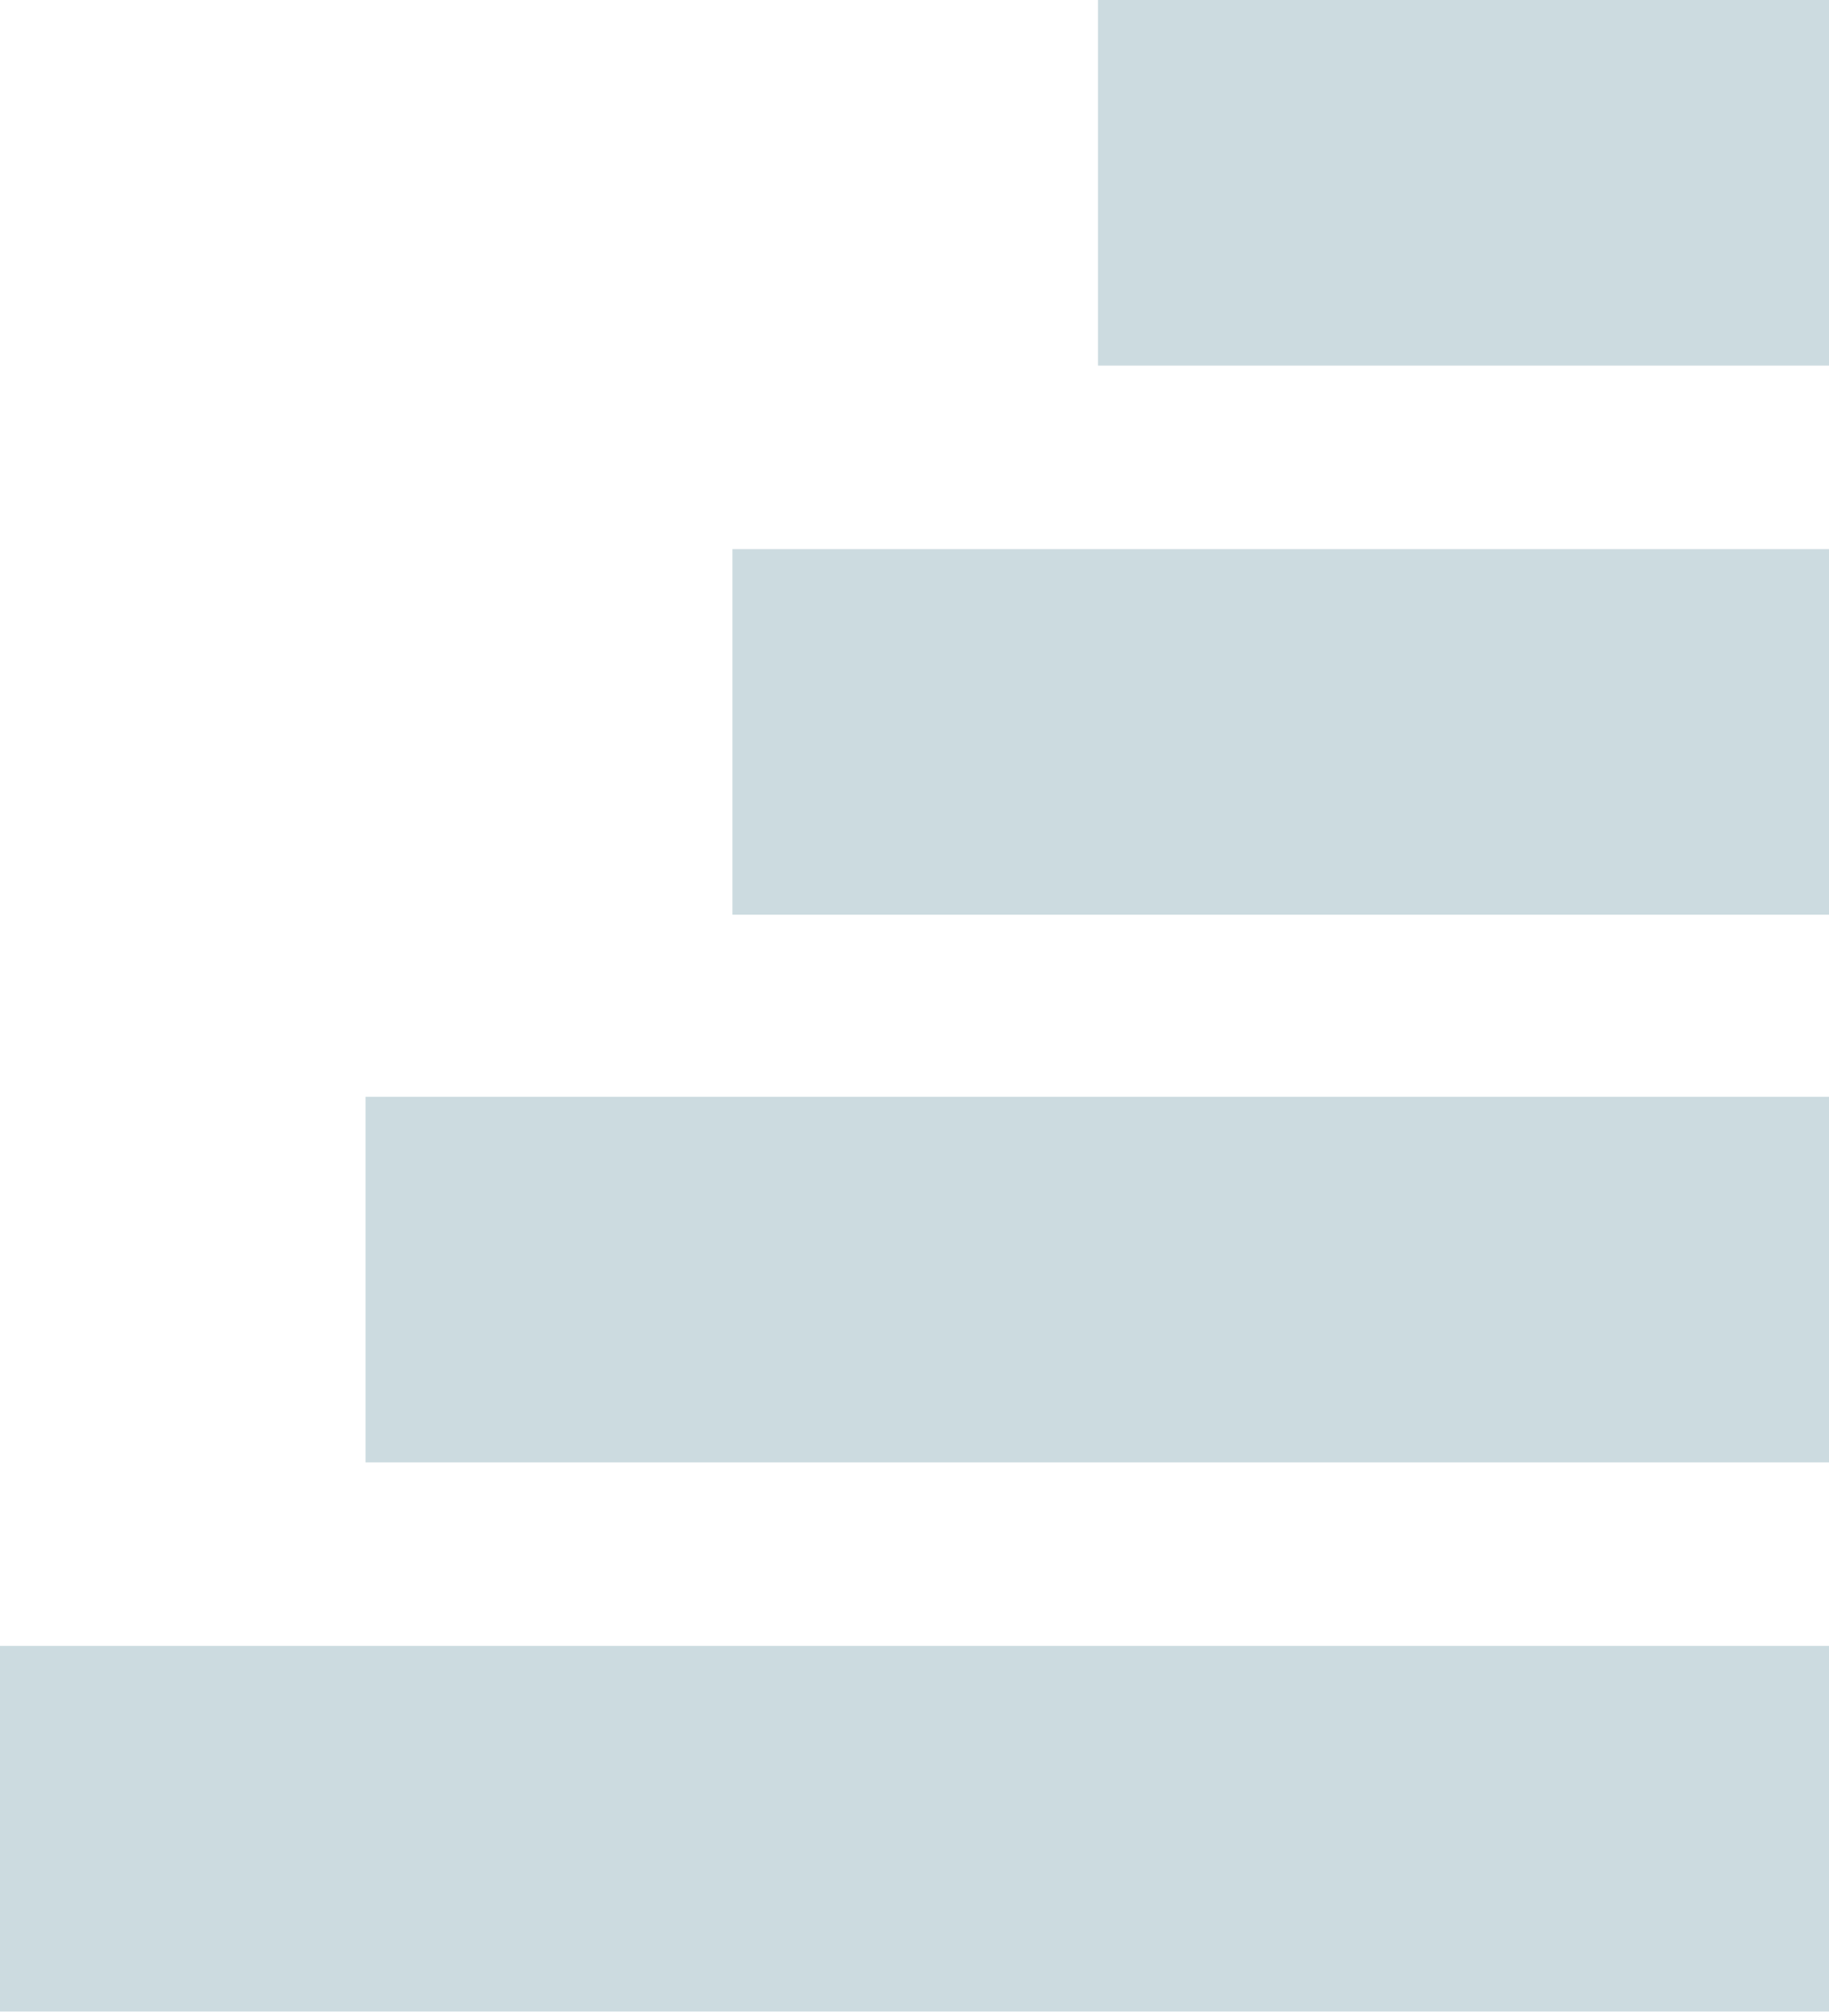
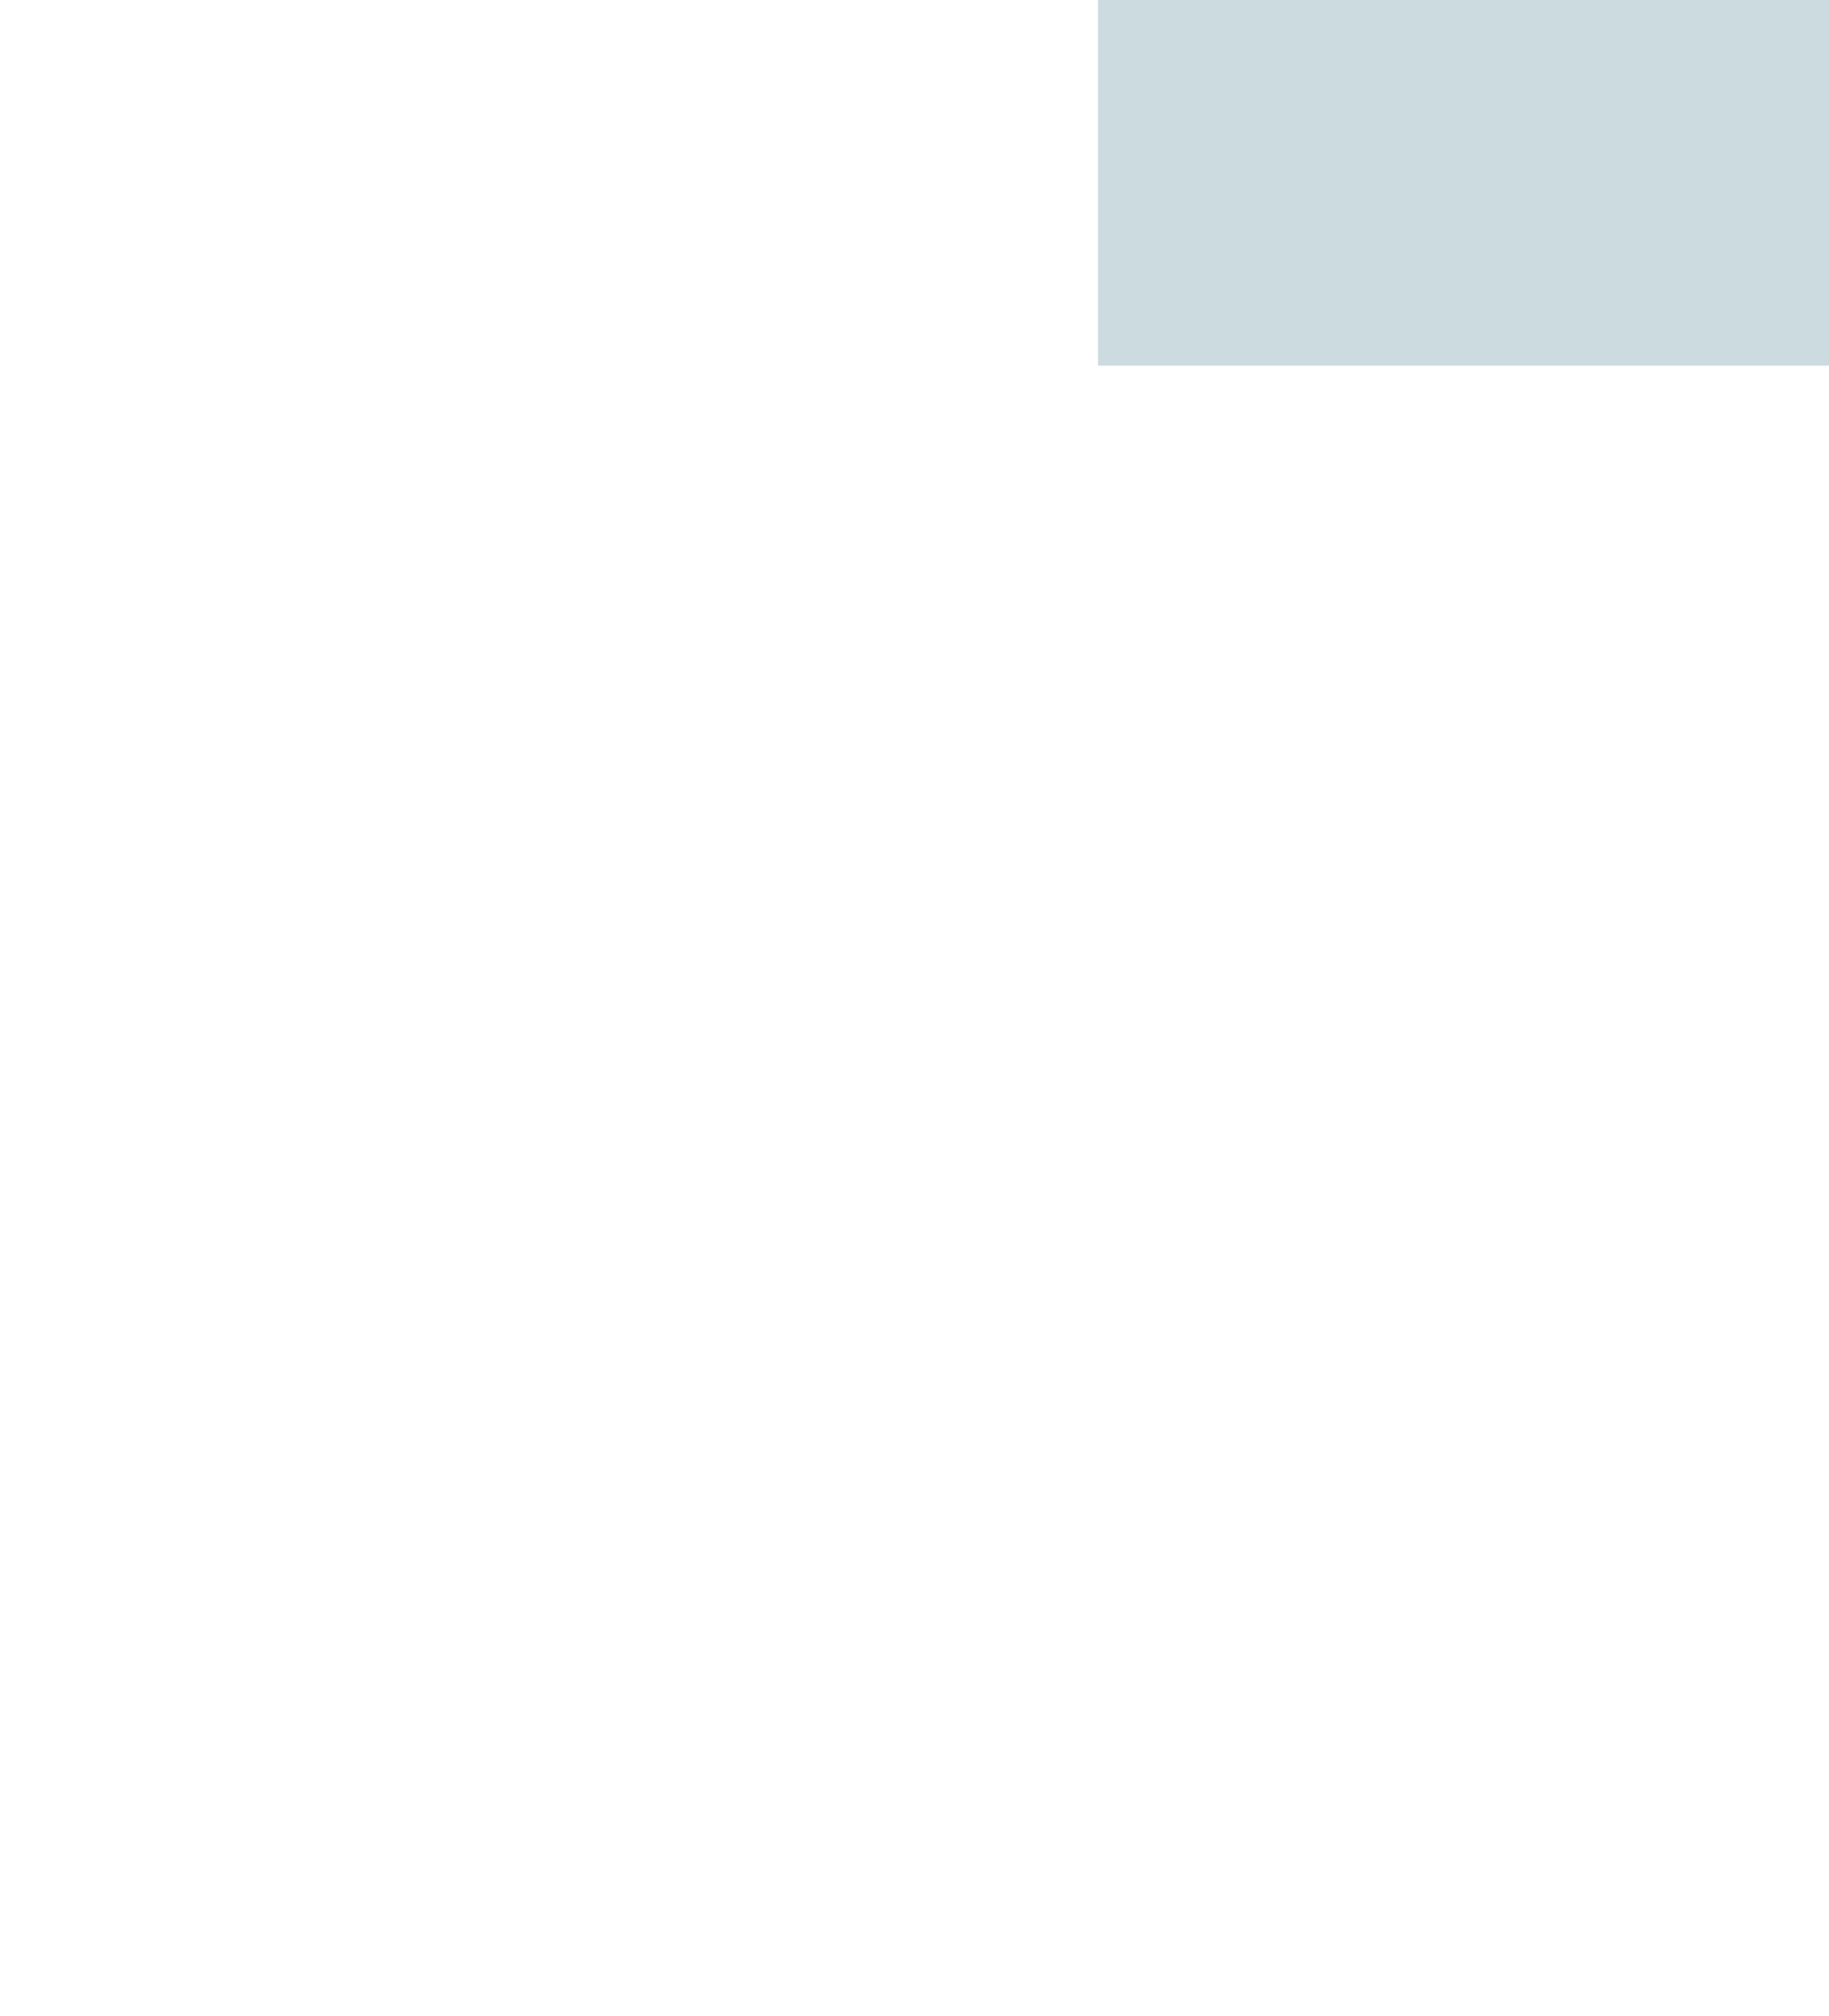
<svg xmlns="http://www.w3.org/2000/svg" width="343" height="378" viewBox="0 0 343 378" fill="none">
  <path d="M205.907 0H343V68.546H205.907V0Z" fill="#CCDBE0" />
-   <path d="M137.36 102.953H343V171.5H137.36V102.953Z" fill="#CCDBE0" />
-   <path d="M68.547 205.64H343V274.186H68.547V205.64Z" fill="#CCDBE0" />
-   <path d="M0 308.593H343V377.14H0V308.593Z" fill="#CCDBE0" />
</svg>